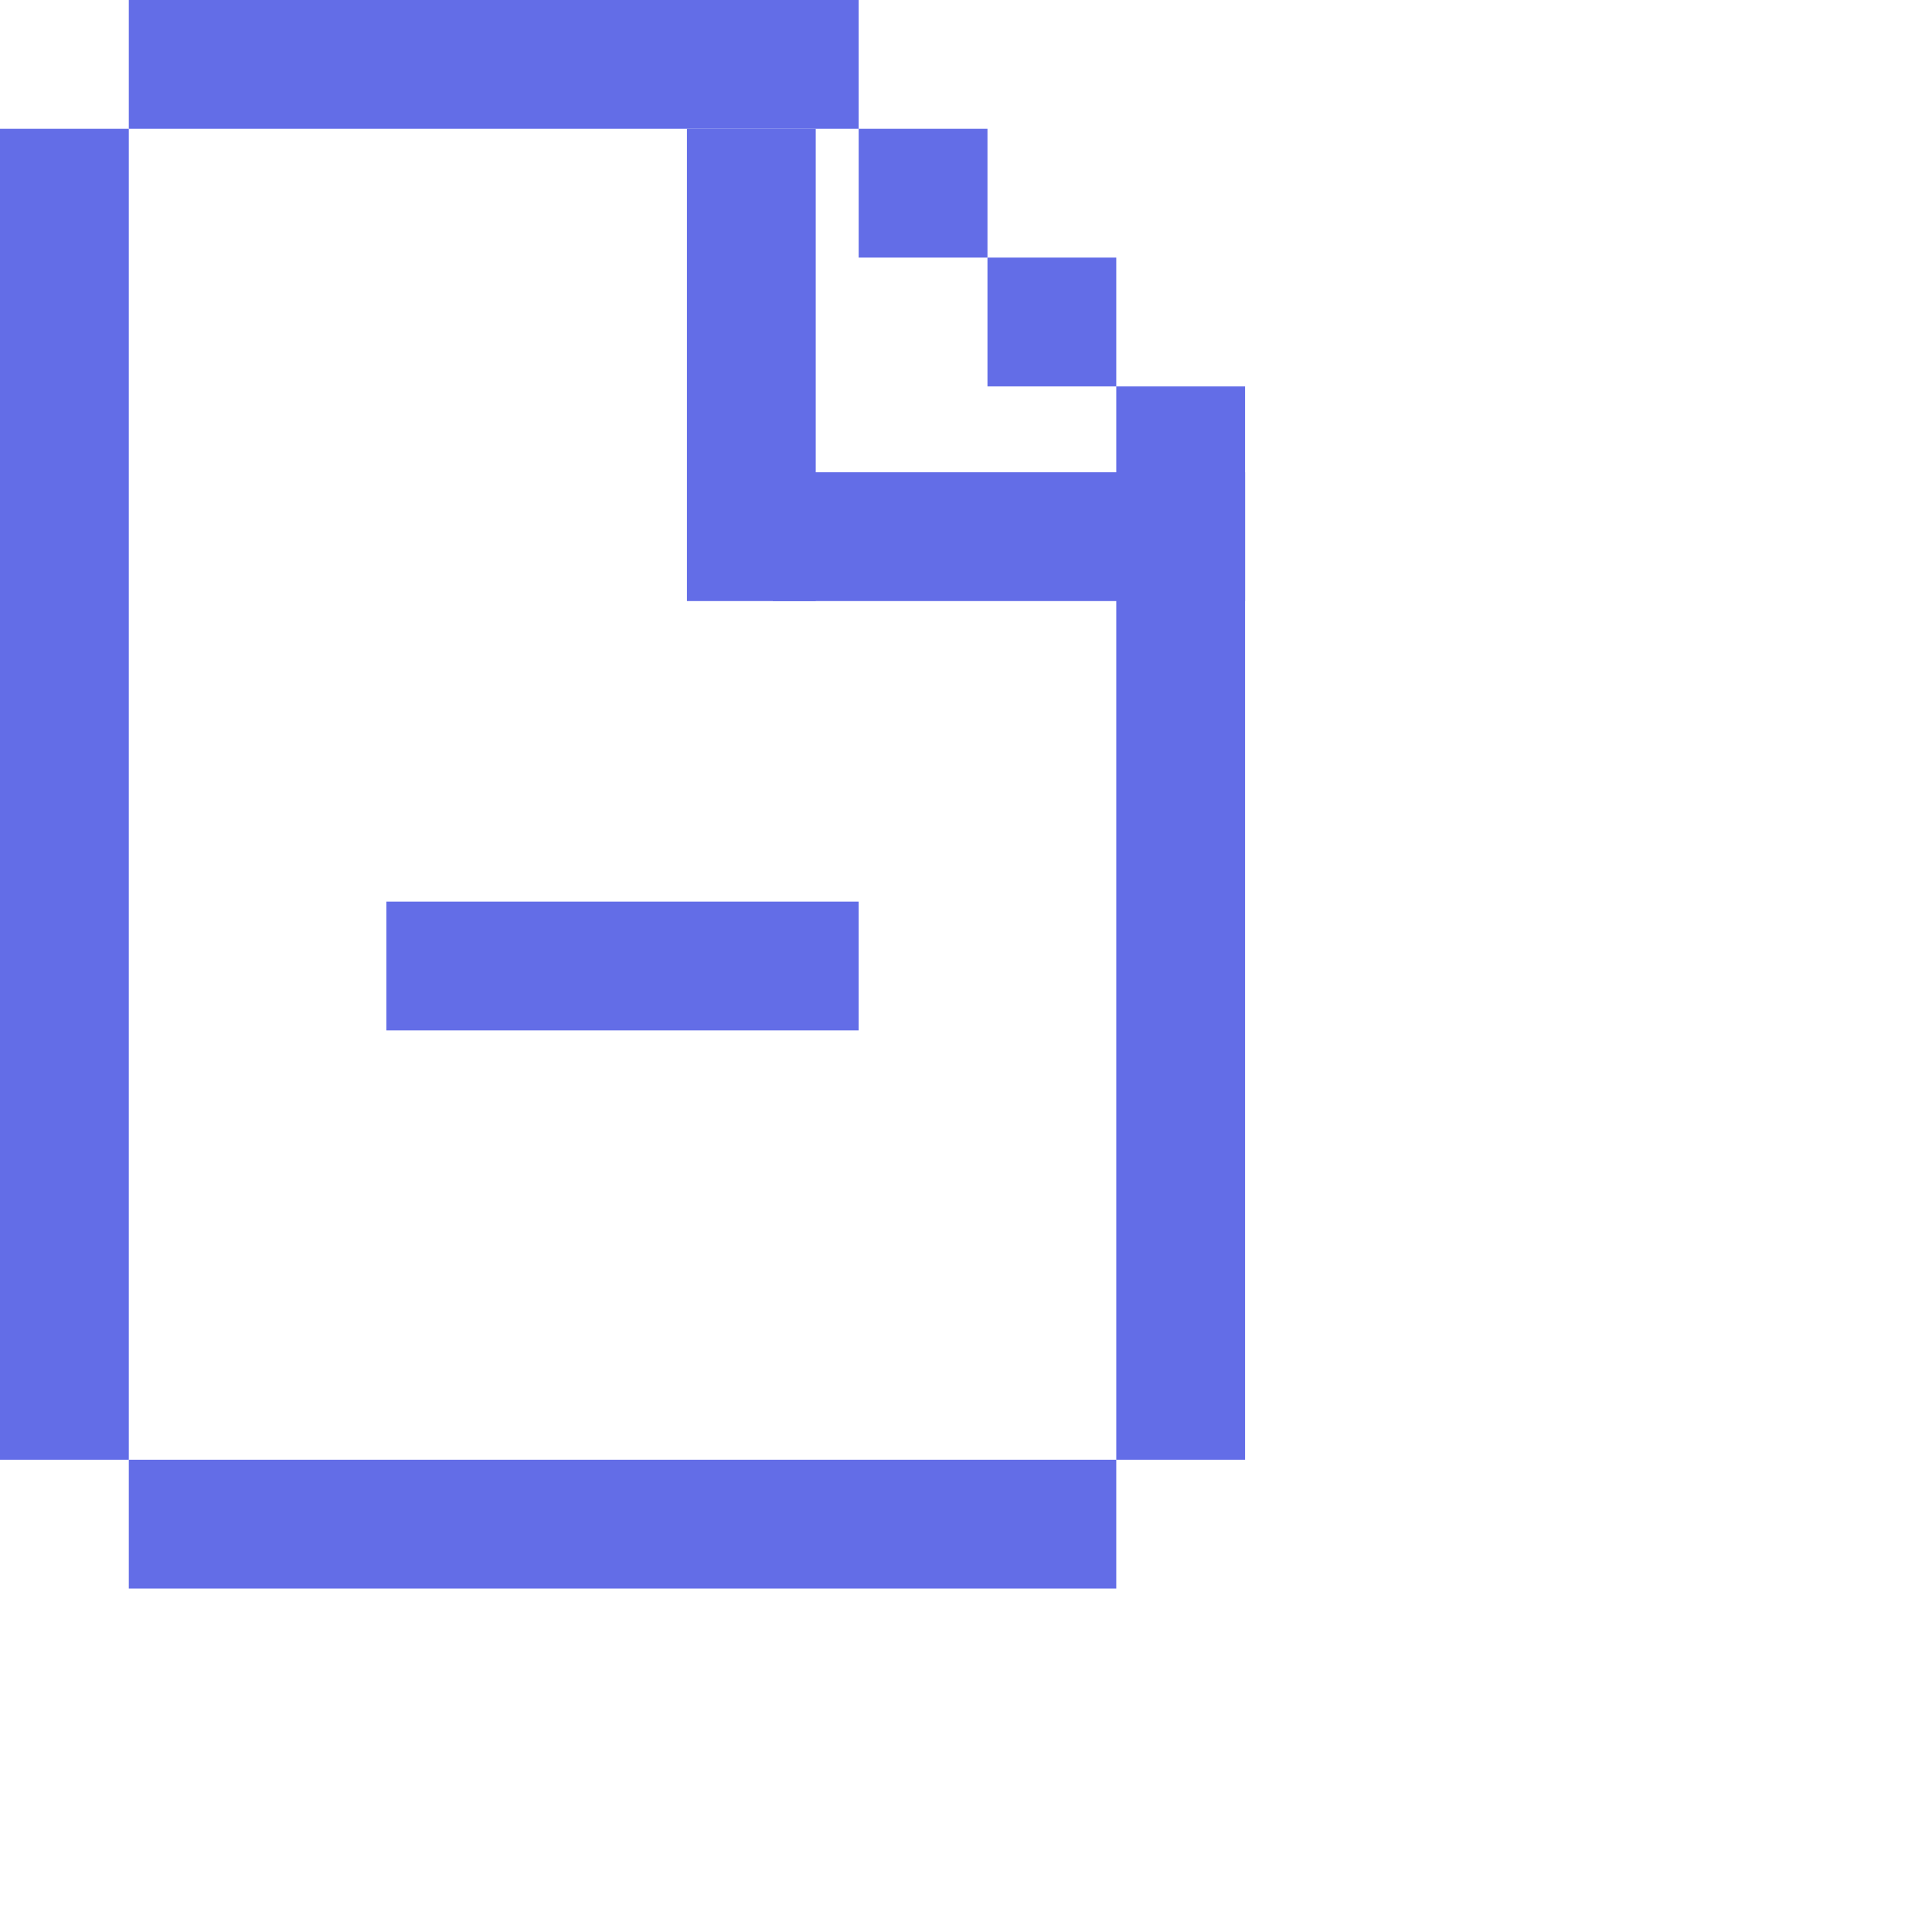
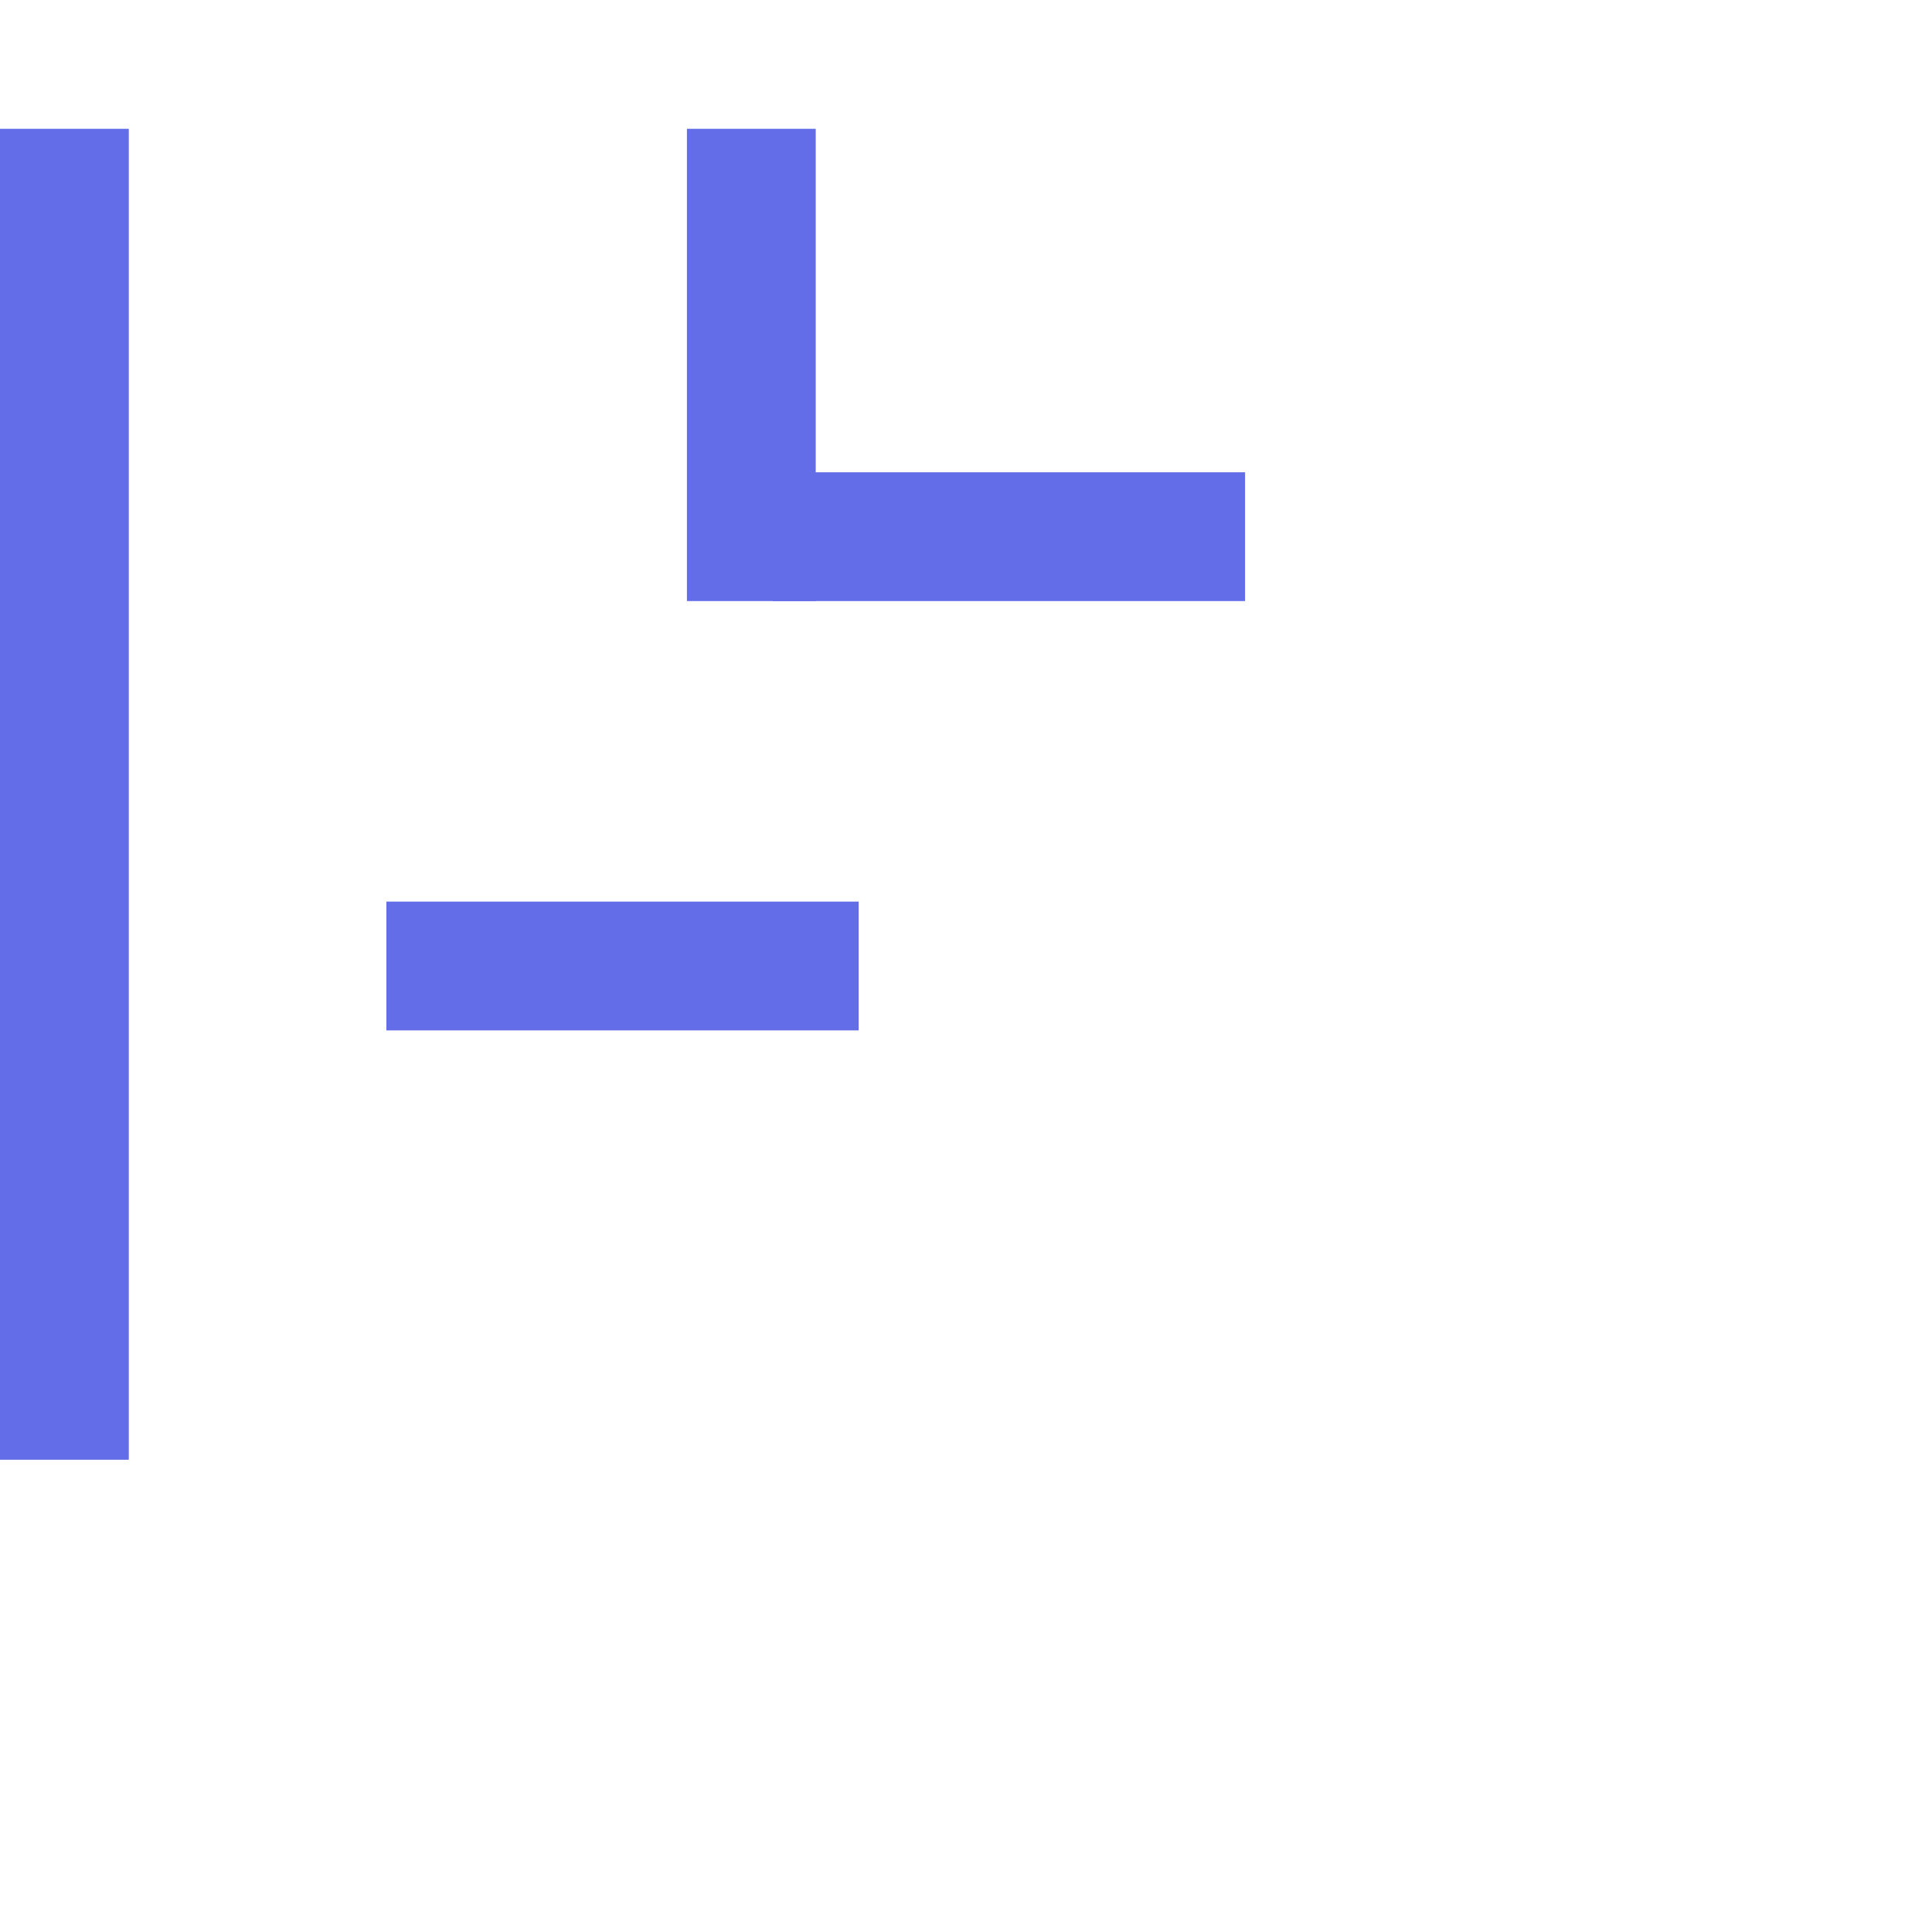
<svg xmlns="http://www.w3.org/2000/svg" width="45" height="45" viewBox="0 0 45 45" fill="none">
-   <path d="M20 3H3V0H20V3Z" fill="#636DE7" />
  <path d="M20 24H9V21H20V24Z" fill="#636DE7" />
-   <path d="M26 6H23V9H26V6Z" fill="#636DE7" />
-   <path d="M23 3H20V6H23V3Z" fill="#636DE7" />
-   <path d="M26 37H3V34H26V37Z" fill="#636DE7" />
  <path d="M3 34H0V3H3V34Z" fill="#636DE7" />
  <path d="M19 14H16V3H19V14Z" fill="#636DE7" />
  <path d="M18 14L18 11L29 11L29 14L18 14Z" fill="#636DE7" />
-   <path d="M29 34H26V9H29V34Z" fill="#636DE7" />
+   <path d="M29 34H26V9V34Z" fill="#636DE7" />
</svg>